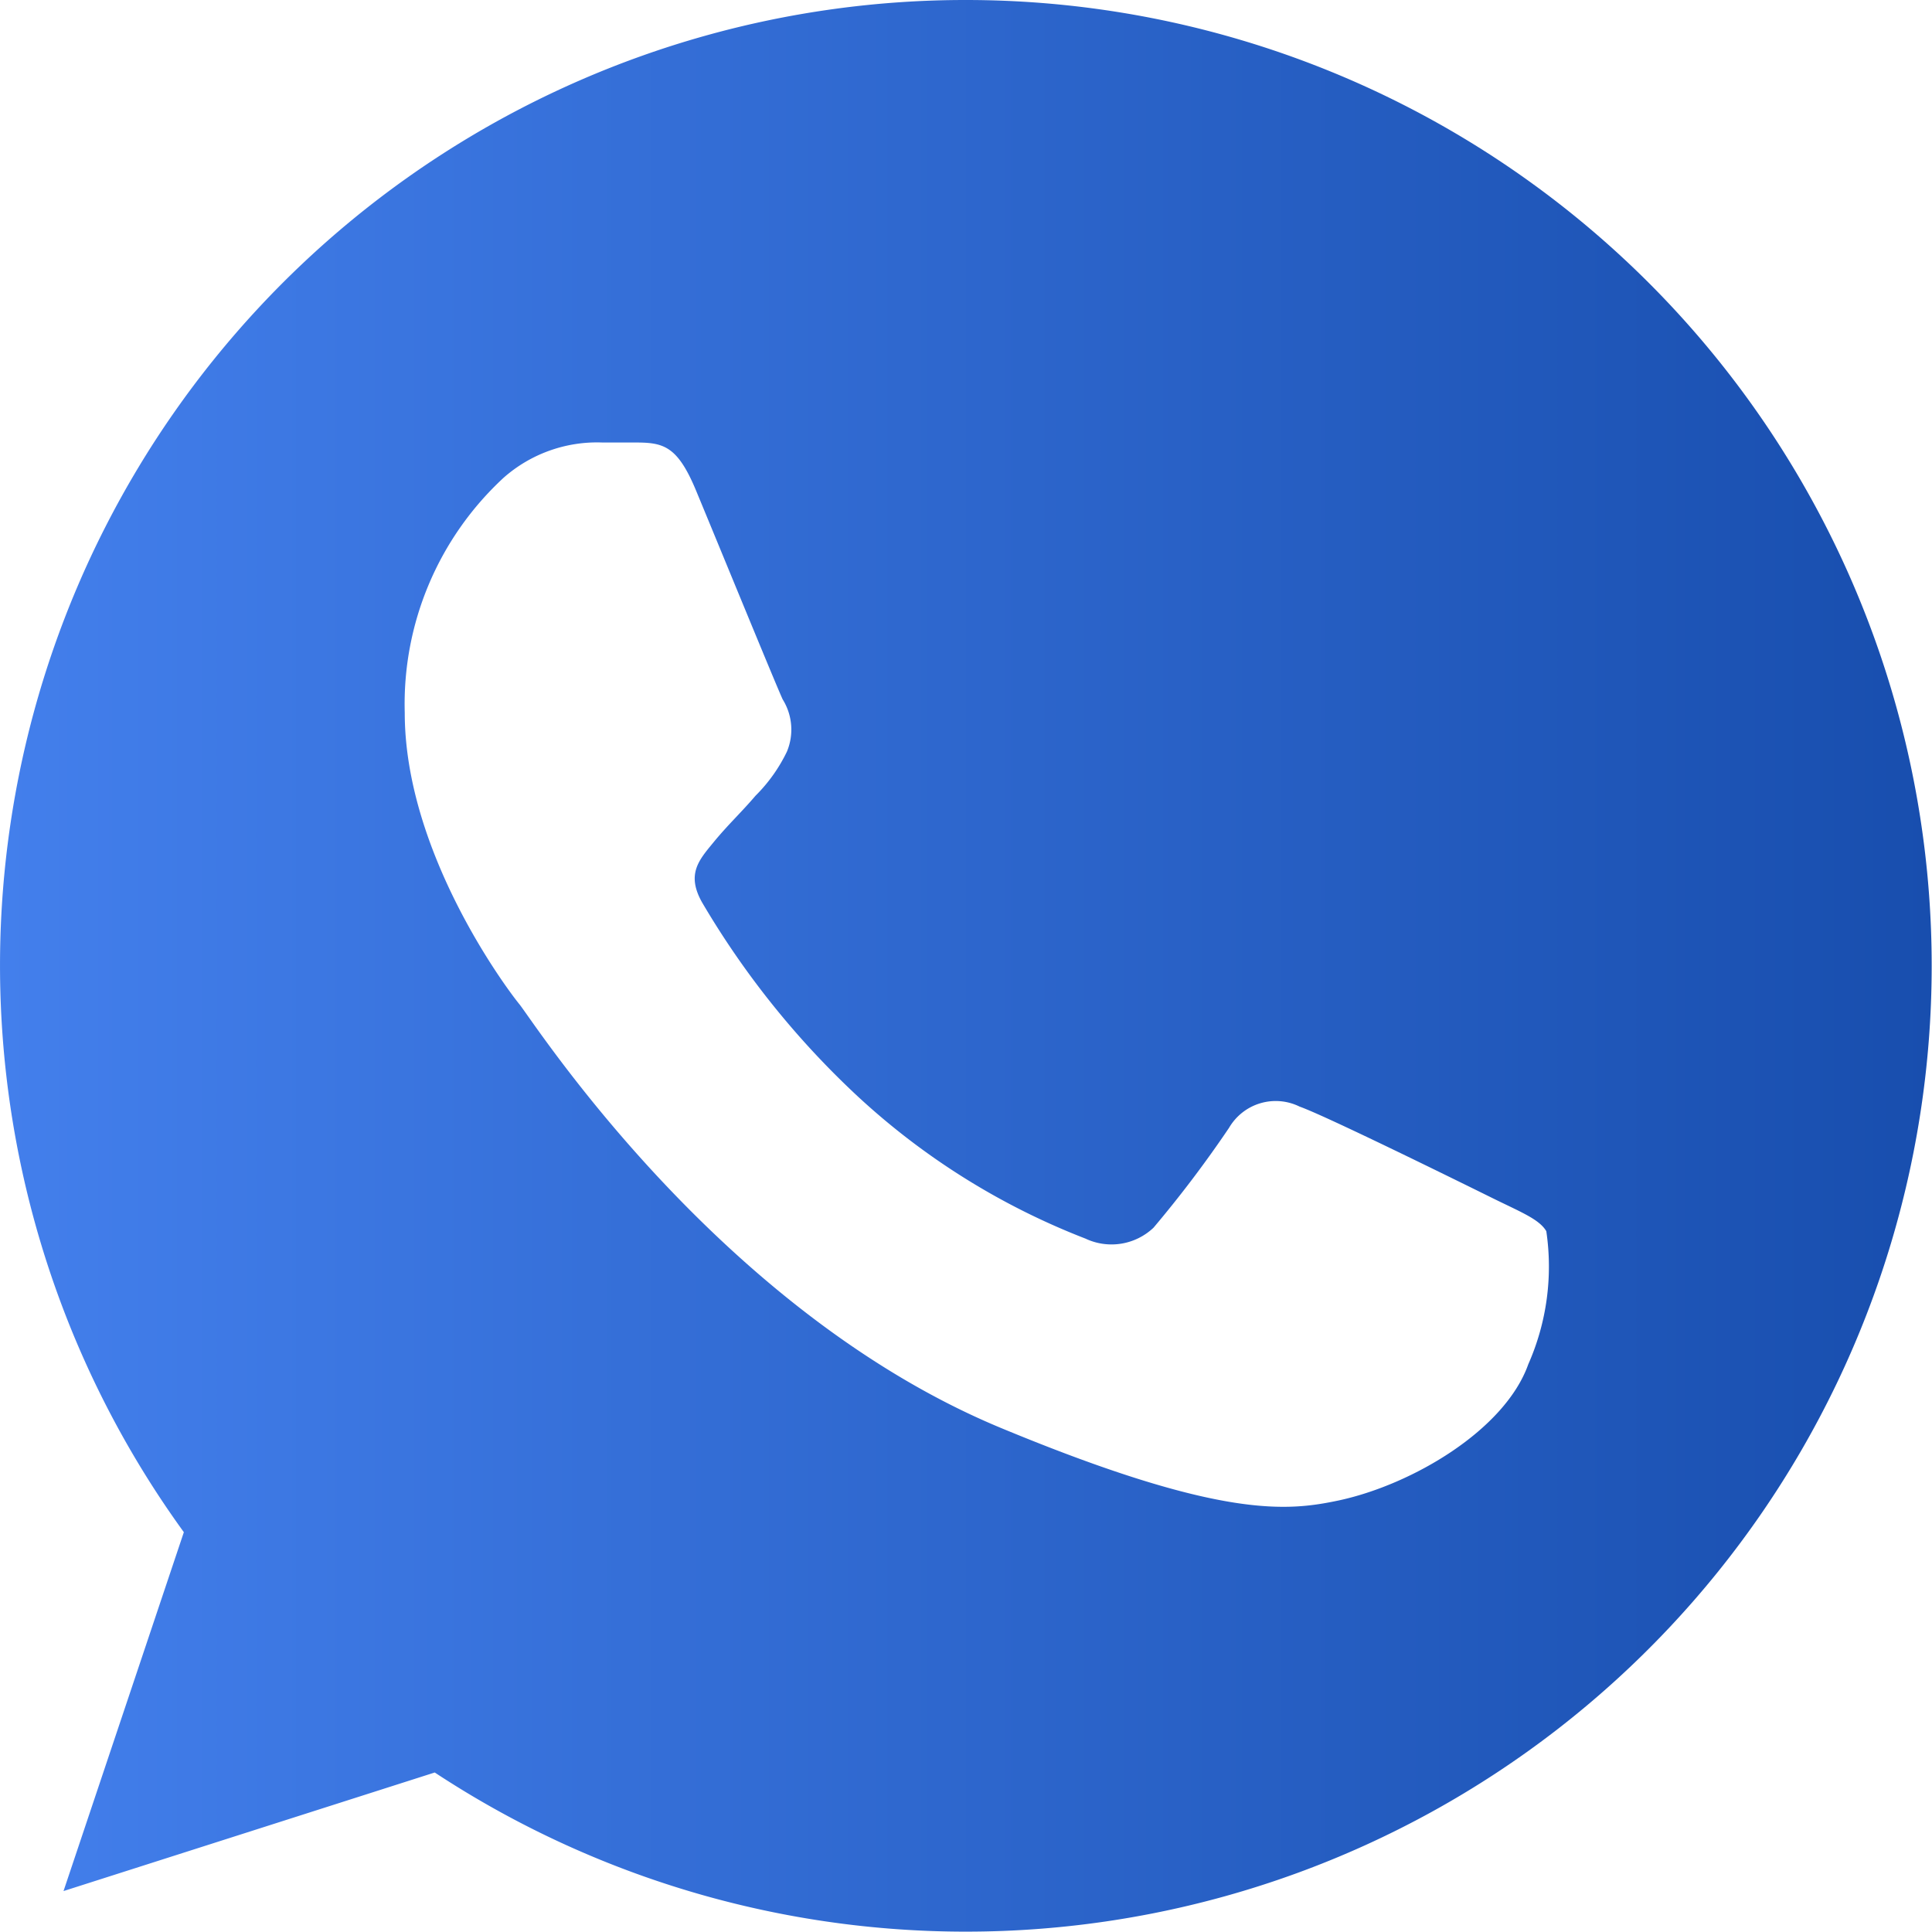
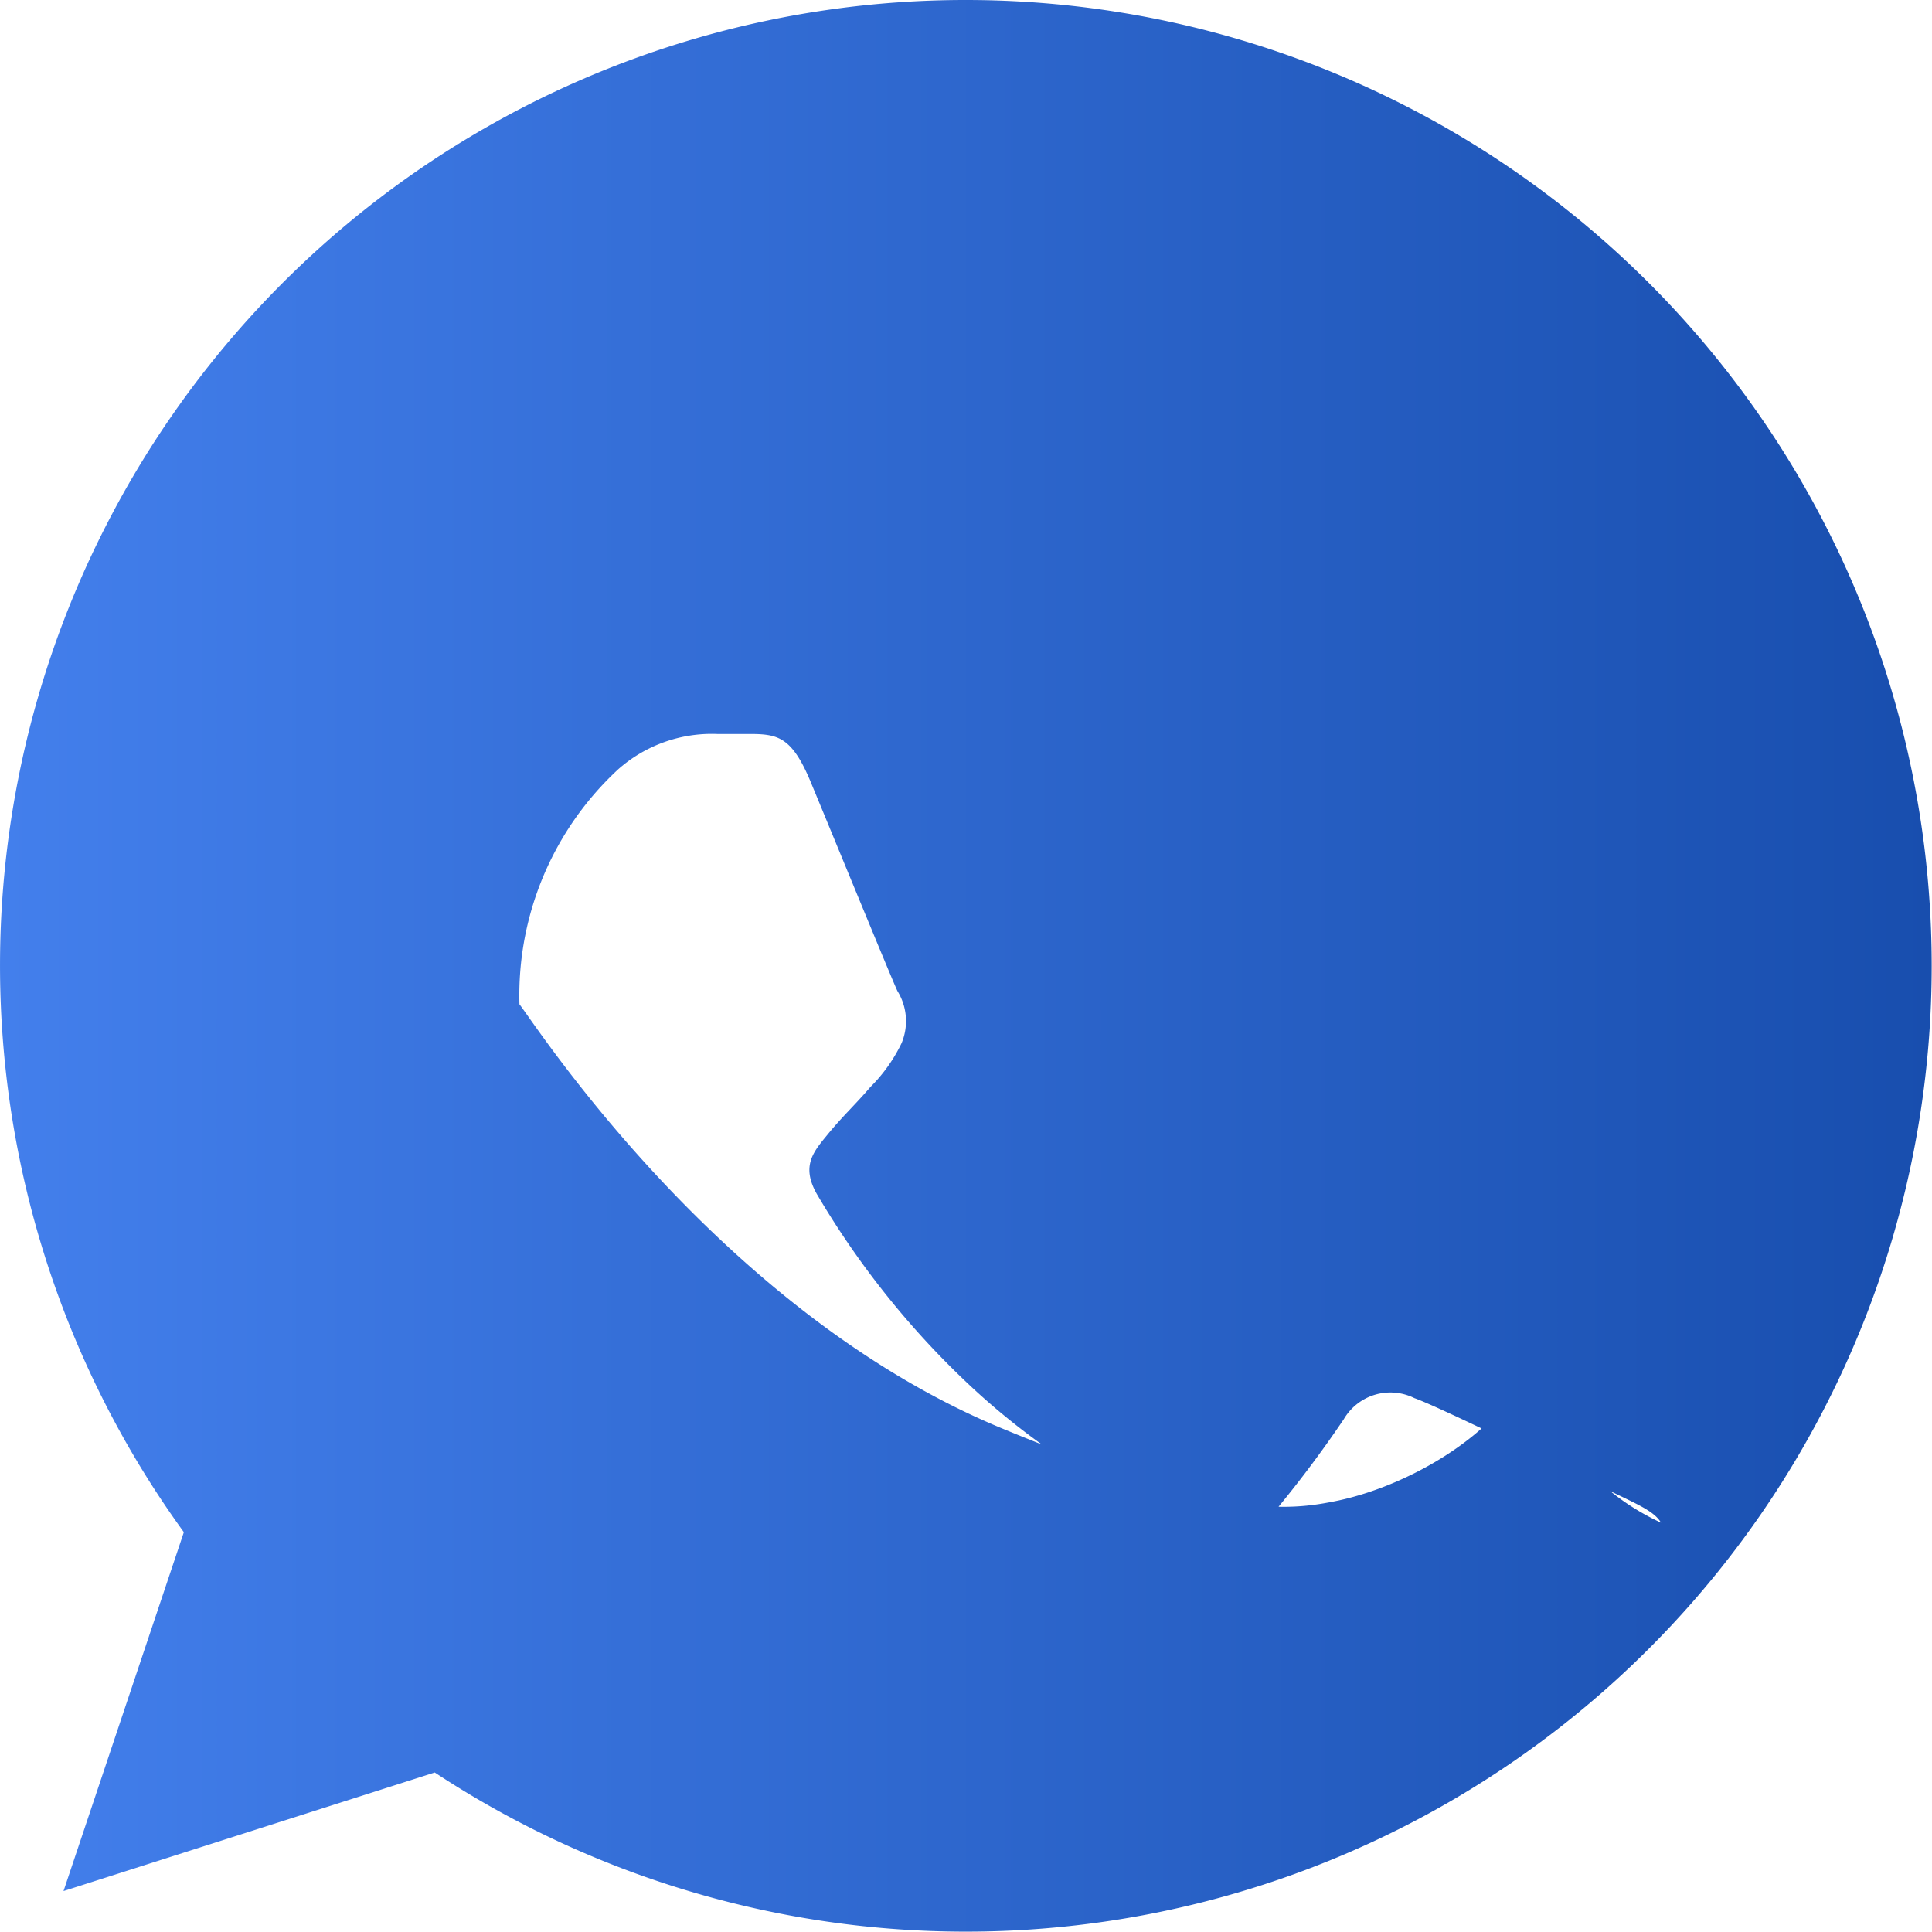
<svg xmlns="http://www.w3.org/2000/svg" viewBox="0 0 54.75 54.75">
  <defs>
    <linearGradient id="Безымянный_градиент_202" y1="27.37" x2="54.75" y2="27.37" gradientUnits="userSpaceOnUse">
      <stop offset="0" stop-color="#437fec" />
      <stop offset="1" stop-color="#184eae" />
    </linearGradient>
  </defs>
  <g id="Слой_2" data-name="Слой 2">
    <g id="BG">
-       <path d="M27.38,0h0A27.36,27.36,0,0,0,5.21,43.42L1.8,53.59l10.52-3.36A27.37,27.37,0,1,0,27.38,0ZM43.31,38.66c-.66,1.86-3.28,3.41-5.37,3.86-1.43.3-3.3.55-9.59-2.06-8-3.33-13.23-11.51-13.63-12s-3.25-4.33-3.25-8.26a8.73,8.73,0,0,1,2.8-6.66,4,4,0,0,1,2.8-1c.34,0,.64,0,.92,0,.8,0,1.2.08,1.73,1.35.66,1.59,2.27,5.52,2.46,5.93a1.62,1.62,0,0,1,.12,1.48,4.53,4.53,0,0,1-.89,1.25c-.4.47-.78.82-1.19,1.32s-.78.9-.32,1.71a24.33,24.33,0,0,0,4.44,5.52,20.27,20.27,0,0,0,6.42,4,1.73,1.73,0,0,0,1.93-.31,33.13,33.13,0,0,0,2.14-2.83,1.53,1.53,0,0,1,2-.6c.74.26,4.65,2.19,5.46,2.59s1.33.6,1.53.94A6.85,6.85,0,0,1,43.31,38.66Z" style="fill:url(#Безымянный_градиент_202)" />
+       <path d="M27.38,0h0A27.36,27.36,0,0,0,5.21,43.42L1.8,53.59l10.52-3.36A27.37,27.37,0,1,0,27.38,0ZM43.31,38.66c-.66,1.86-3.28,3.41-5.37,3.86-1.43.3-3.3.55-9.59-2.06-8-3.33-13.23-11.51-13.63-12a8.73,8.73,0,0,1,2.8-6.66,4,4,0,0,1,2.8-1c.34,0,.64,0,.92,0,.8,0,1.2.08,1.73,1.35.66,1.59,2.27,5.52,2.46,5.93a1.62,1.62,0,0,1,.12,1.48,4.53,4.53,0,0,1-.89,1.25c-.4.47-.78.82-1.19,1.32s-.78.9-.32,1.71a24.33,24.33,0,0,0,4.44,5.52,20.27,20.27,0,0,0,6.42,4,1.73,1.73,0,0,0,1.93-.31,33.13,33.13,0,0,0,2.14-2.83,1.53,1.53,0,0,1,2-.6c.74.26,4.65,2.19,5.46,2.59s1.33.6,1.53.94A6.85,6.85,0,0,1,43.31,38.66Z" style="fill:url(#Безымянный_градиент_202)" />
    </g>
  </g>
</svg>